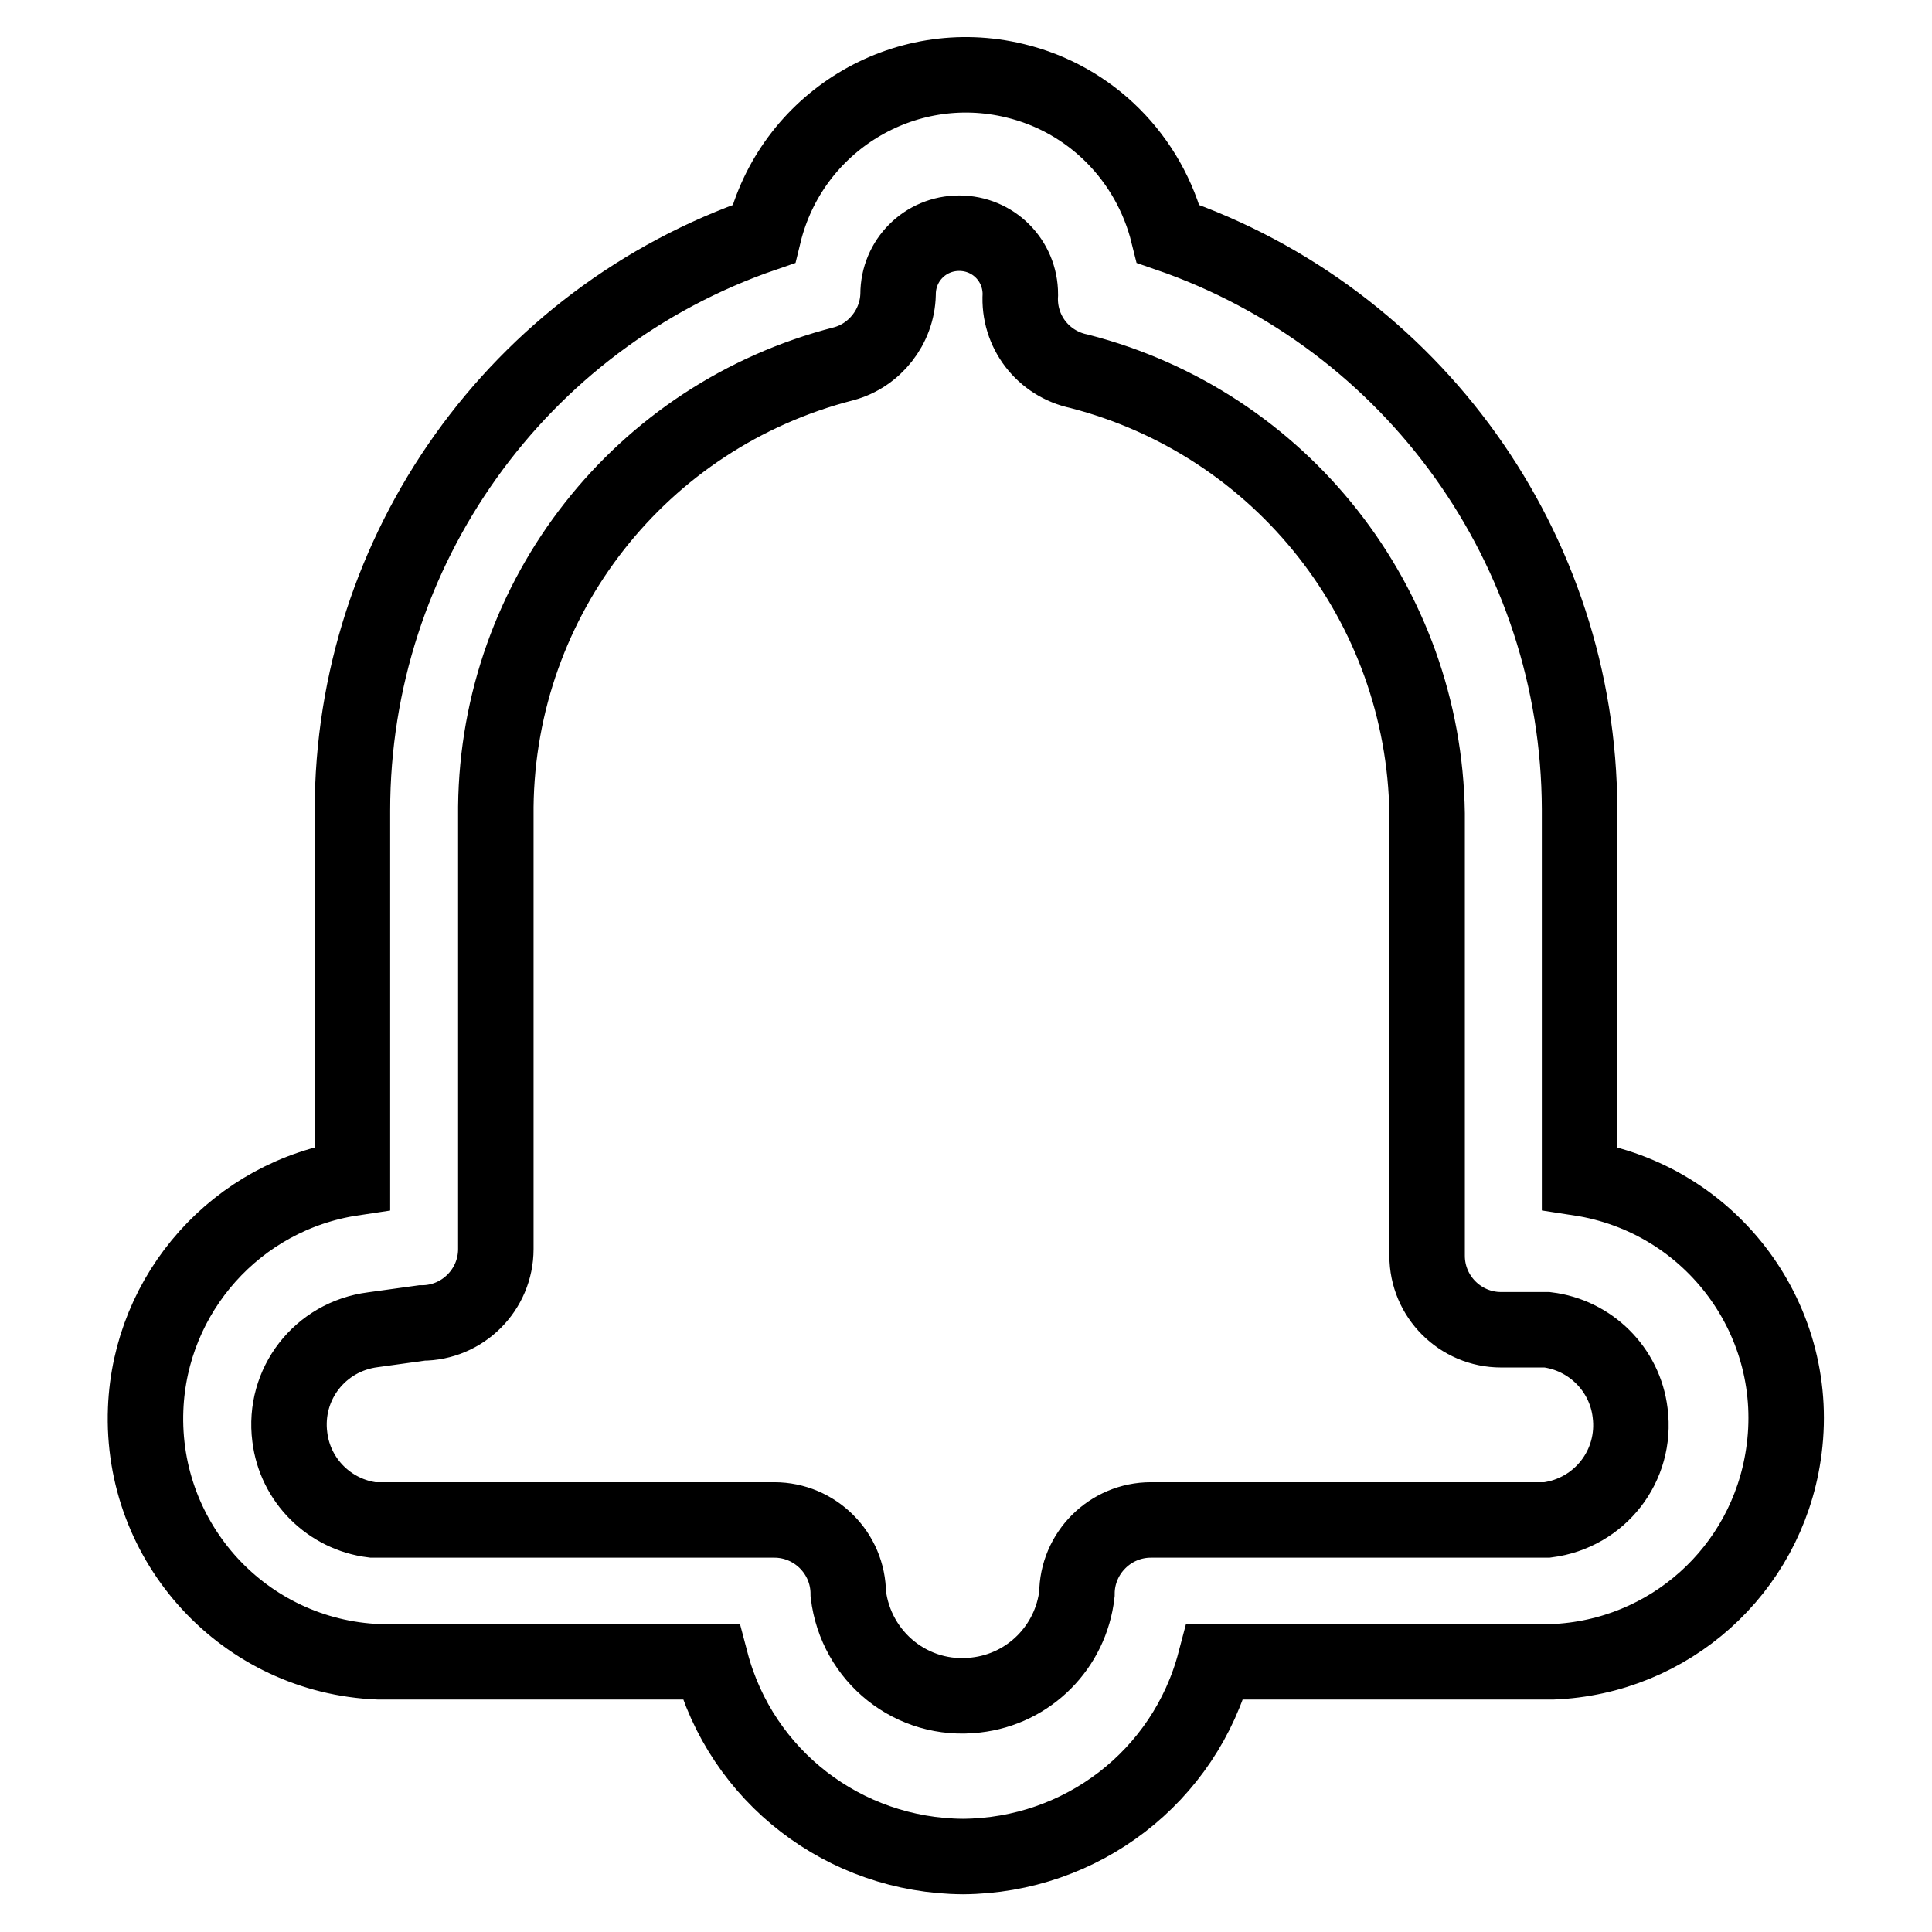
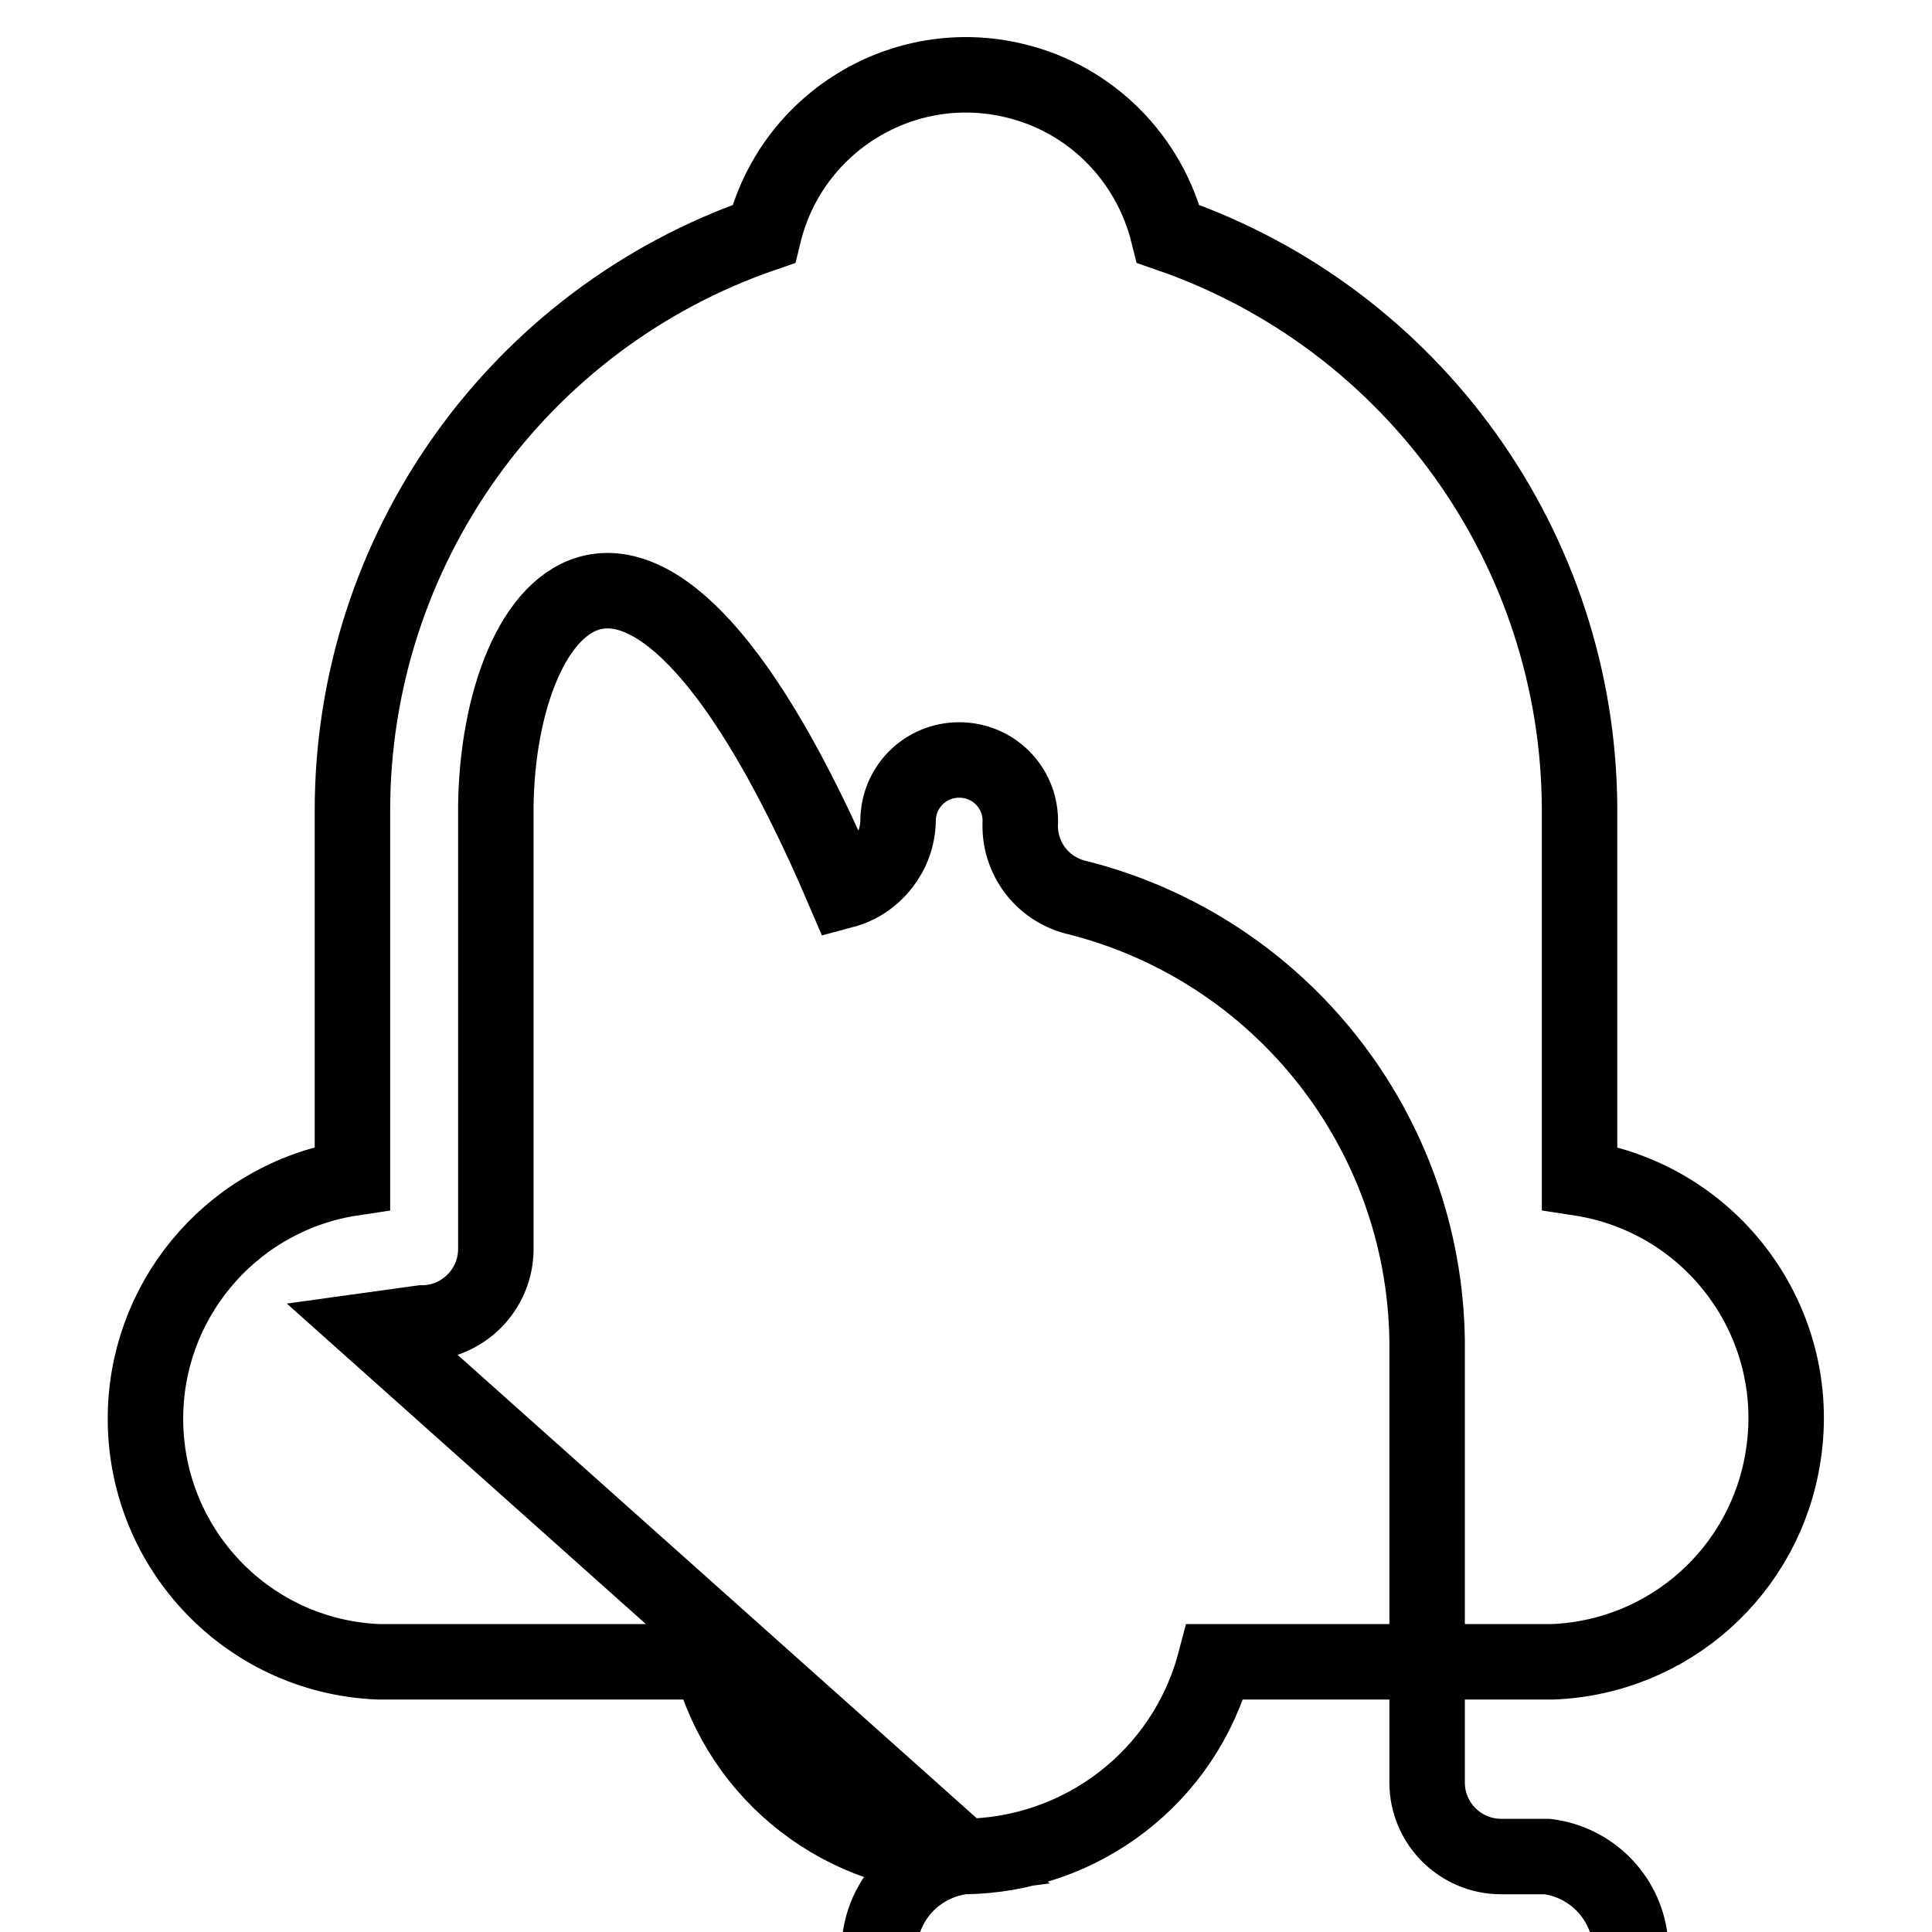
<svg xmlns="http://www.w3.org/2000/svg" version="1.1" x="0px" y="0px" viewBox="0 0 256 256" enable-background="new 0 0 256 256" xml:space="preserve">
  <g>
-     <path stroke-width="10" fill-opacity="0" stroke="#000000" d="M127.6,246c-15.7-0.1-29.4-10.6-33.4-25.8h-44c-17.8-0.7-31.6-15.7-30.9-33.5c0.6-15.4,12.1-28.3,27.4-30.6 v-48.7c0-34.5,21.9-65.2,54.5-76.4c3.6-14.8,18.5-23.9,33.3-20.3c10,2.4,17.8,10.2,20.3,20.3c32.5,11.2,54.4,41.8,54.5,76.2v48.9 c17.6,2.7,29.7,19.1,27,36.7c-2.3,15.3-15.1,26.8-30.6,27.4H161C157,235.4,143.3,245.9,127.6,246z M49.4,176.2 c-7,0.9-11.9,7.2-11,14.2c0.7,5.8,5.3,10.3,11,11h53.2c5.4,0,9.8,4.4,9.8,9.8c1,8.4,8.5,14.4,16.9,13.4c7.1-0.8,12.6-6.4,13.4-13.4 c0-5.4,4.4-9.8,9.8-9.8l0,0H205c7-0.9,11.9-7.2,11-14.2c-0.7-5.8-5.3-10.3-11-11h-6.1c-5.4,0-9.8-4.4-9.8-9.8l0,0v-58.6 c-0.4-27.7-19.3-51.7-46.1-58.6c-4.8-1-8.1-5.3-7.8-10.2c0-4.5-3.6-8.1-8.1-8.1c-4.5,0-8.1,3.6-8.1,8.1c-0.1,4.3-3.1,8.1-7.2,9.2 C84.9,55.1,66,79.1,65.7,106.9v58.6c0,5.4-4.4,9.8-9.8,9.8l0,0L49.4,176.2z" />
+     <path stroke-width="10" fill-opacity="0" stroke="#000000" d="M127.6,246c-15.7-0.1-29.4-10.6-33.4-25.8h-44c-17.8-0.7-31.6-15.7-30.9-33.5c0.6-15.4,12.1-28.3,27.4-30.6 v-48.7c0-34.5,21.9-65.2,54.5-76.4c3.6-14.8,18.5-23.9,33.3-20.3c10,2.4,17.8,10.2,20.3,20.3c32.5,11.2,54.4,41.8,54.5,76.2v48.9 c17.6,2.7,29.7,19.1,27,36.7c-2.3,15.3-15.1,26.8-30.6,27.4H161C157,235.4,143.3,245.9,127.6,246z c-7,0.9-11.9,7.2-11,14.2c0.7,5.8,5.3,10.3,11,11h53.2c5.4,0,9.8,4.4,9.8,9.8c1,8.4,8.5,14.4,16.9,13.4c7.1-0.8,12.6-6.4,13.4-13.4 c0-5.4,4.4-9.8,9.8-9.8l0,0H205c7-0.9,11.9-7.2,11-14.2c-0.7-5.8-5.3-10.3-11-11h-6.1c-5.4,0-9.8-4.4-9.8-9.8l0,0v-58.6 c-0.4-27.7-19.3-51.7-46.1-58.6c-4.8-1-8.1-5.3-7.8-10.2c0-4.5-3.6-8.1-8.1-8.1c-4.5,0-8.1,3.6-8.1,8.1c-0.1,4.3-3.1,8.1-7.2,9.2 C84.9,55.1,66,79.1,65.7,106.9v58.6c0,5.4-4.4,9.8-9.8,9.8l0,0L49.4,176.2z" />
  </g>
</svg>